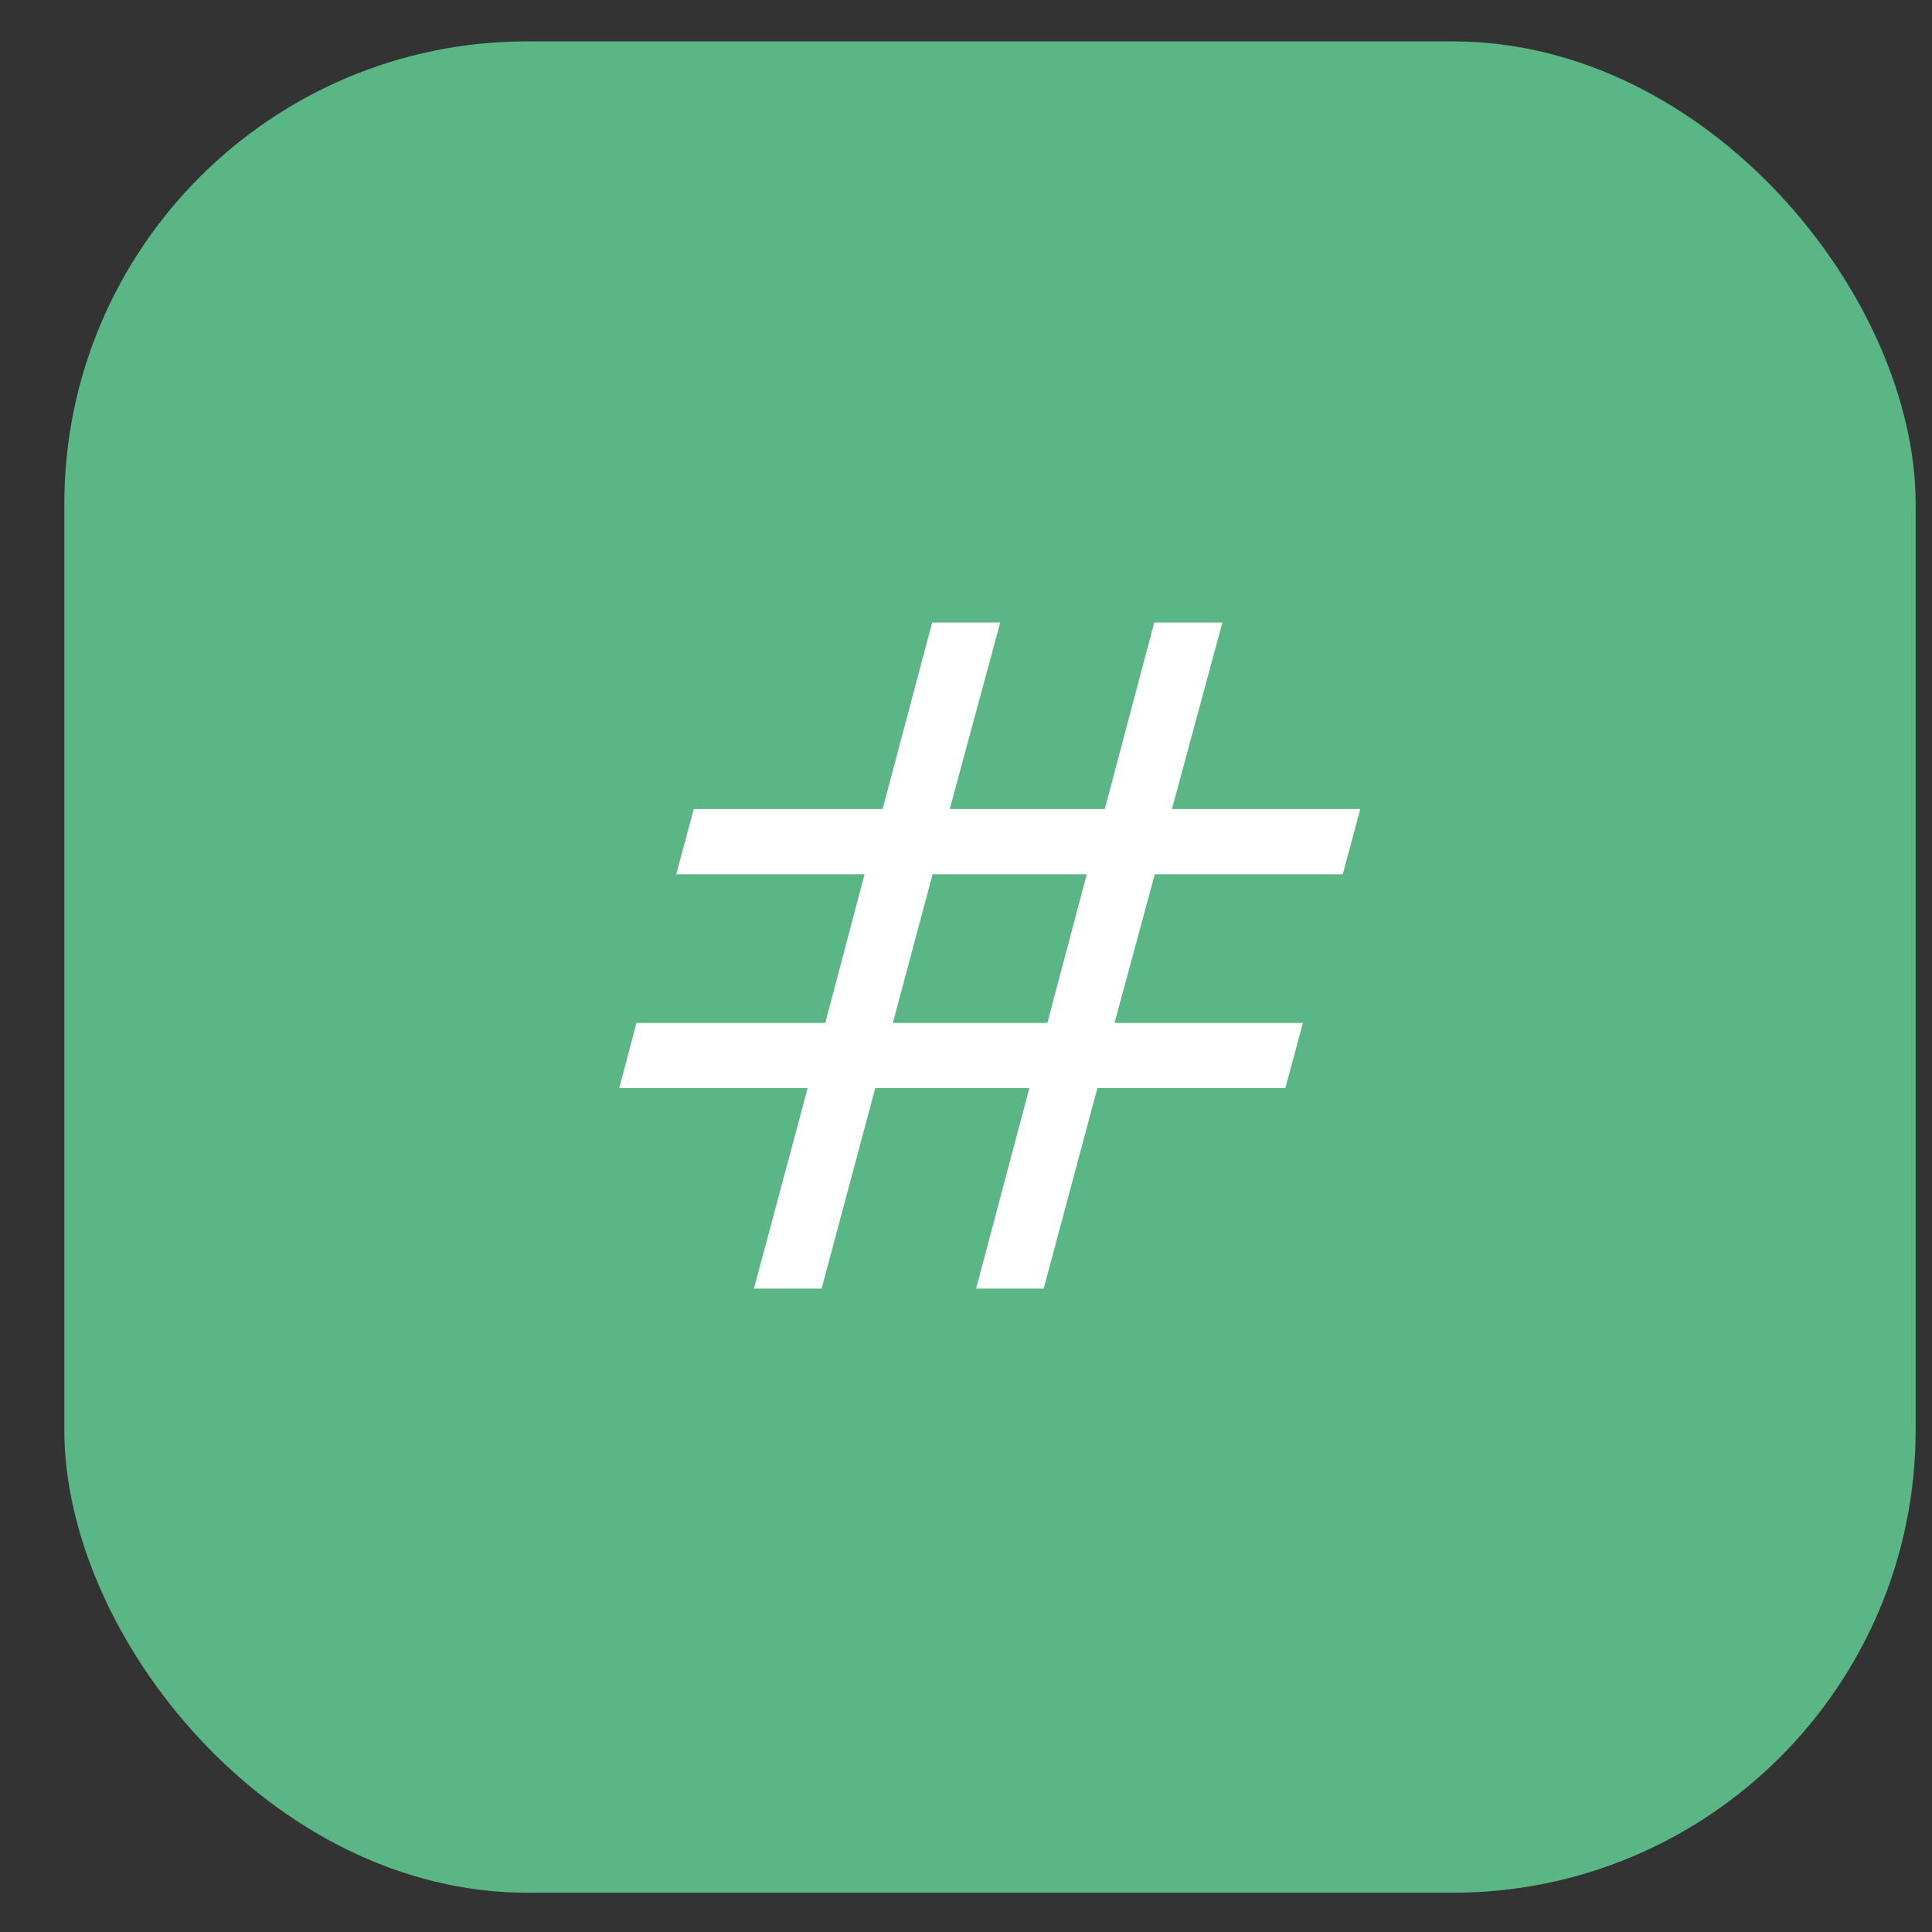
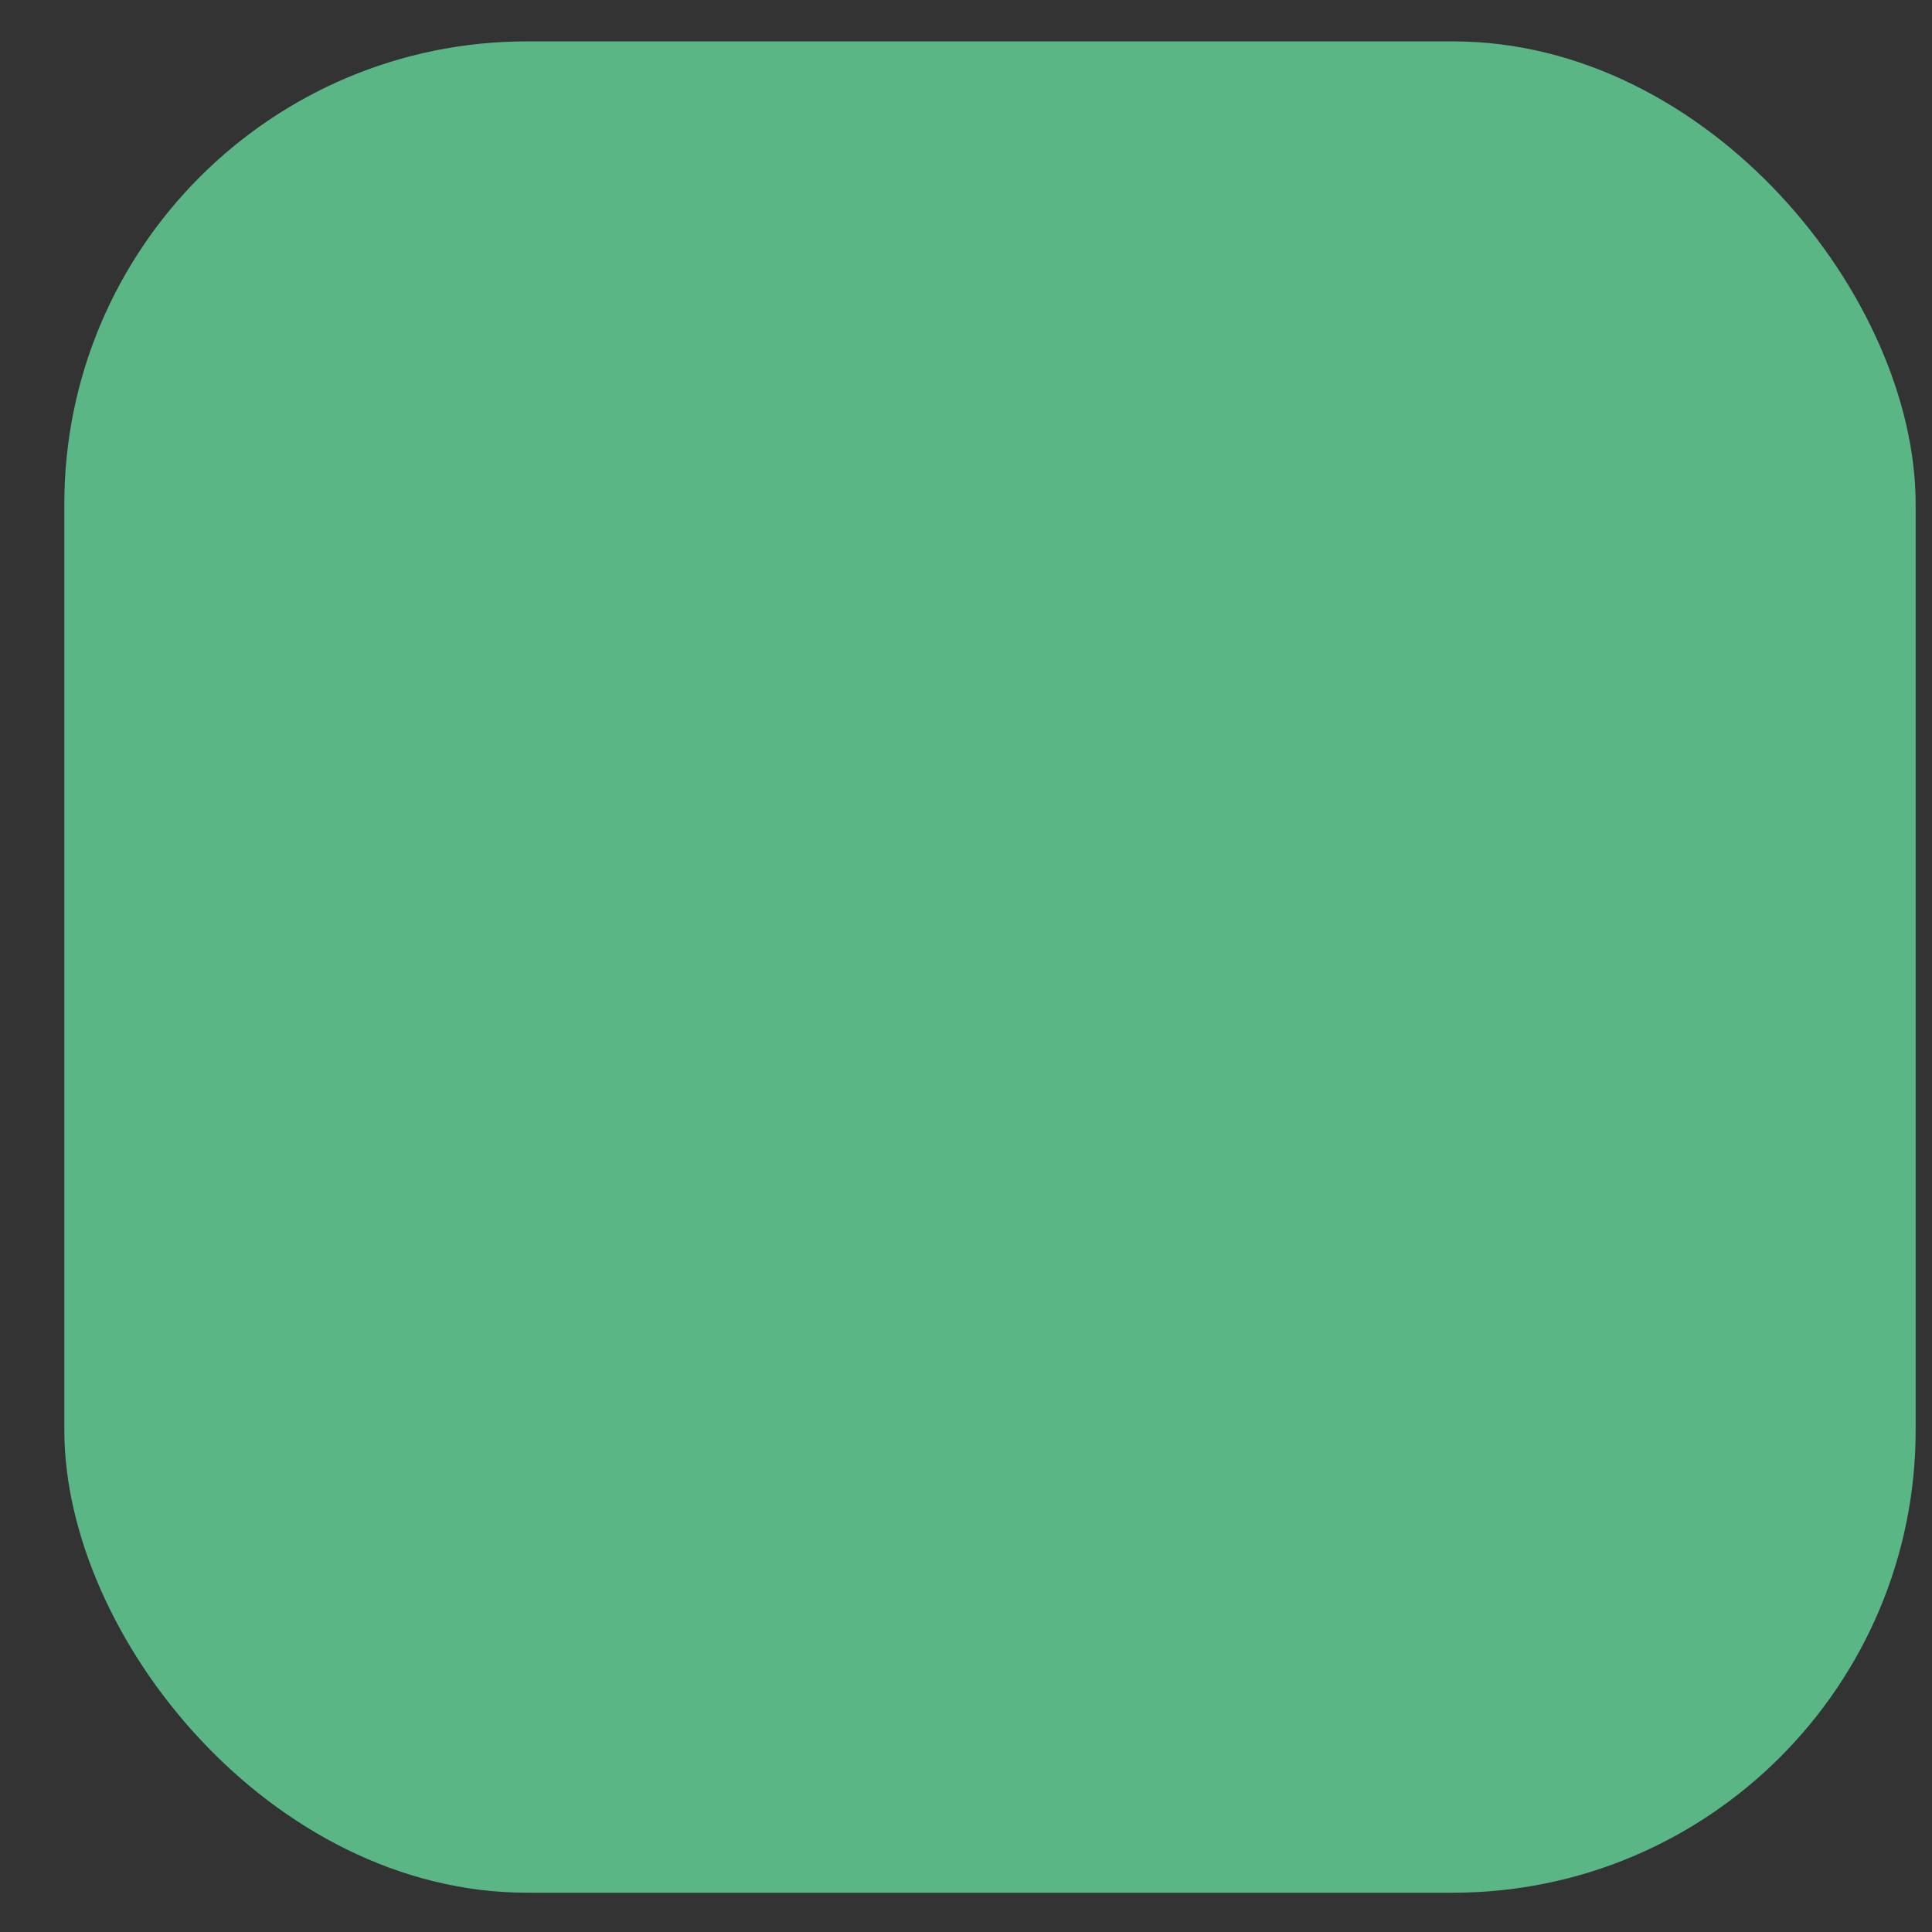
<svg xmlns="http://www.w3.org/2000/svg" width="24" height="24" viewBox="0 0 24 24" fill="none">
  <rect x="0" y="0" width="24" height="24" fill="#333333" stroke="none" />
  <rect x="0.799" y="0.514" width="22.998" height="22.998" rx="5.749" fill="#5AB685" />
-   <path d="M9.366 16.007L10.033 13.517H7.693L7.906 12.707H10.252L10.74 10.861H8.4L8.619 10.05H10.964L11.58 7.733H12.425L11.798 10.05H13.724L14.339 7.733H15.185L14.558 10.05H16.898L16.68 10.861H14.345L13.845 12.707H16.185L15.967 13.517H13.632L12.965 16.007H12.126L12.787 13.517H10.873L10.206 16.007H9.366ZM11.091 12.707H13.011L13.5 10.861H11.585L11.091 12.707Z" fill="white" />
</svg>